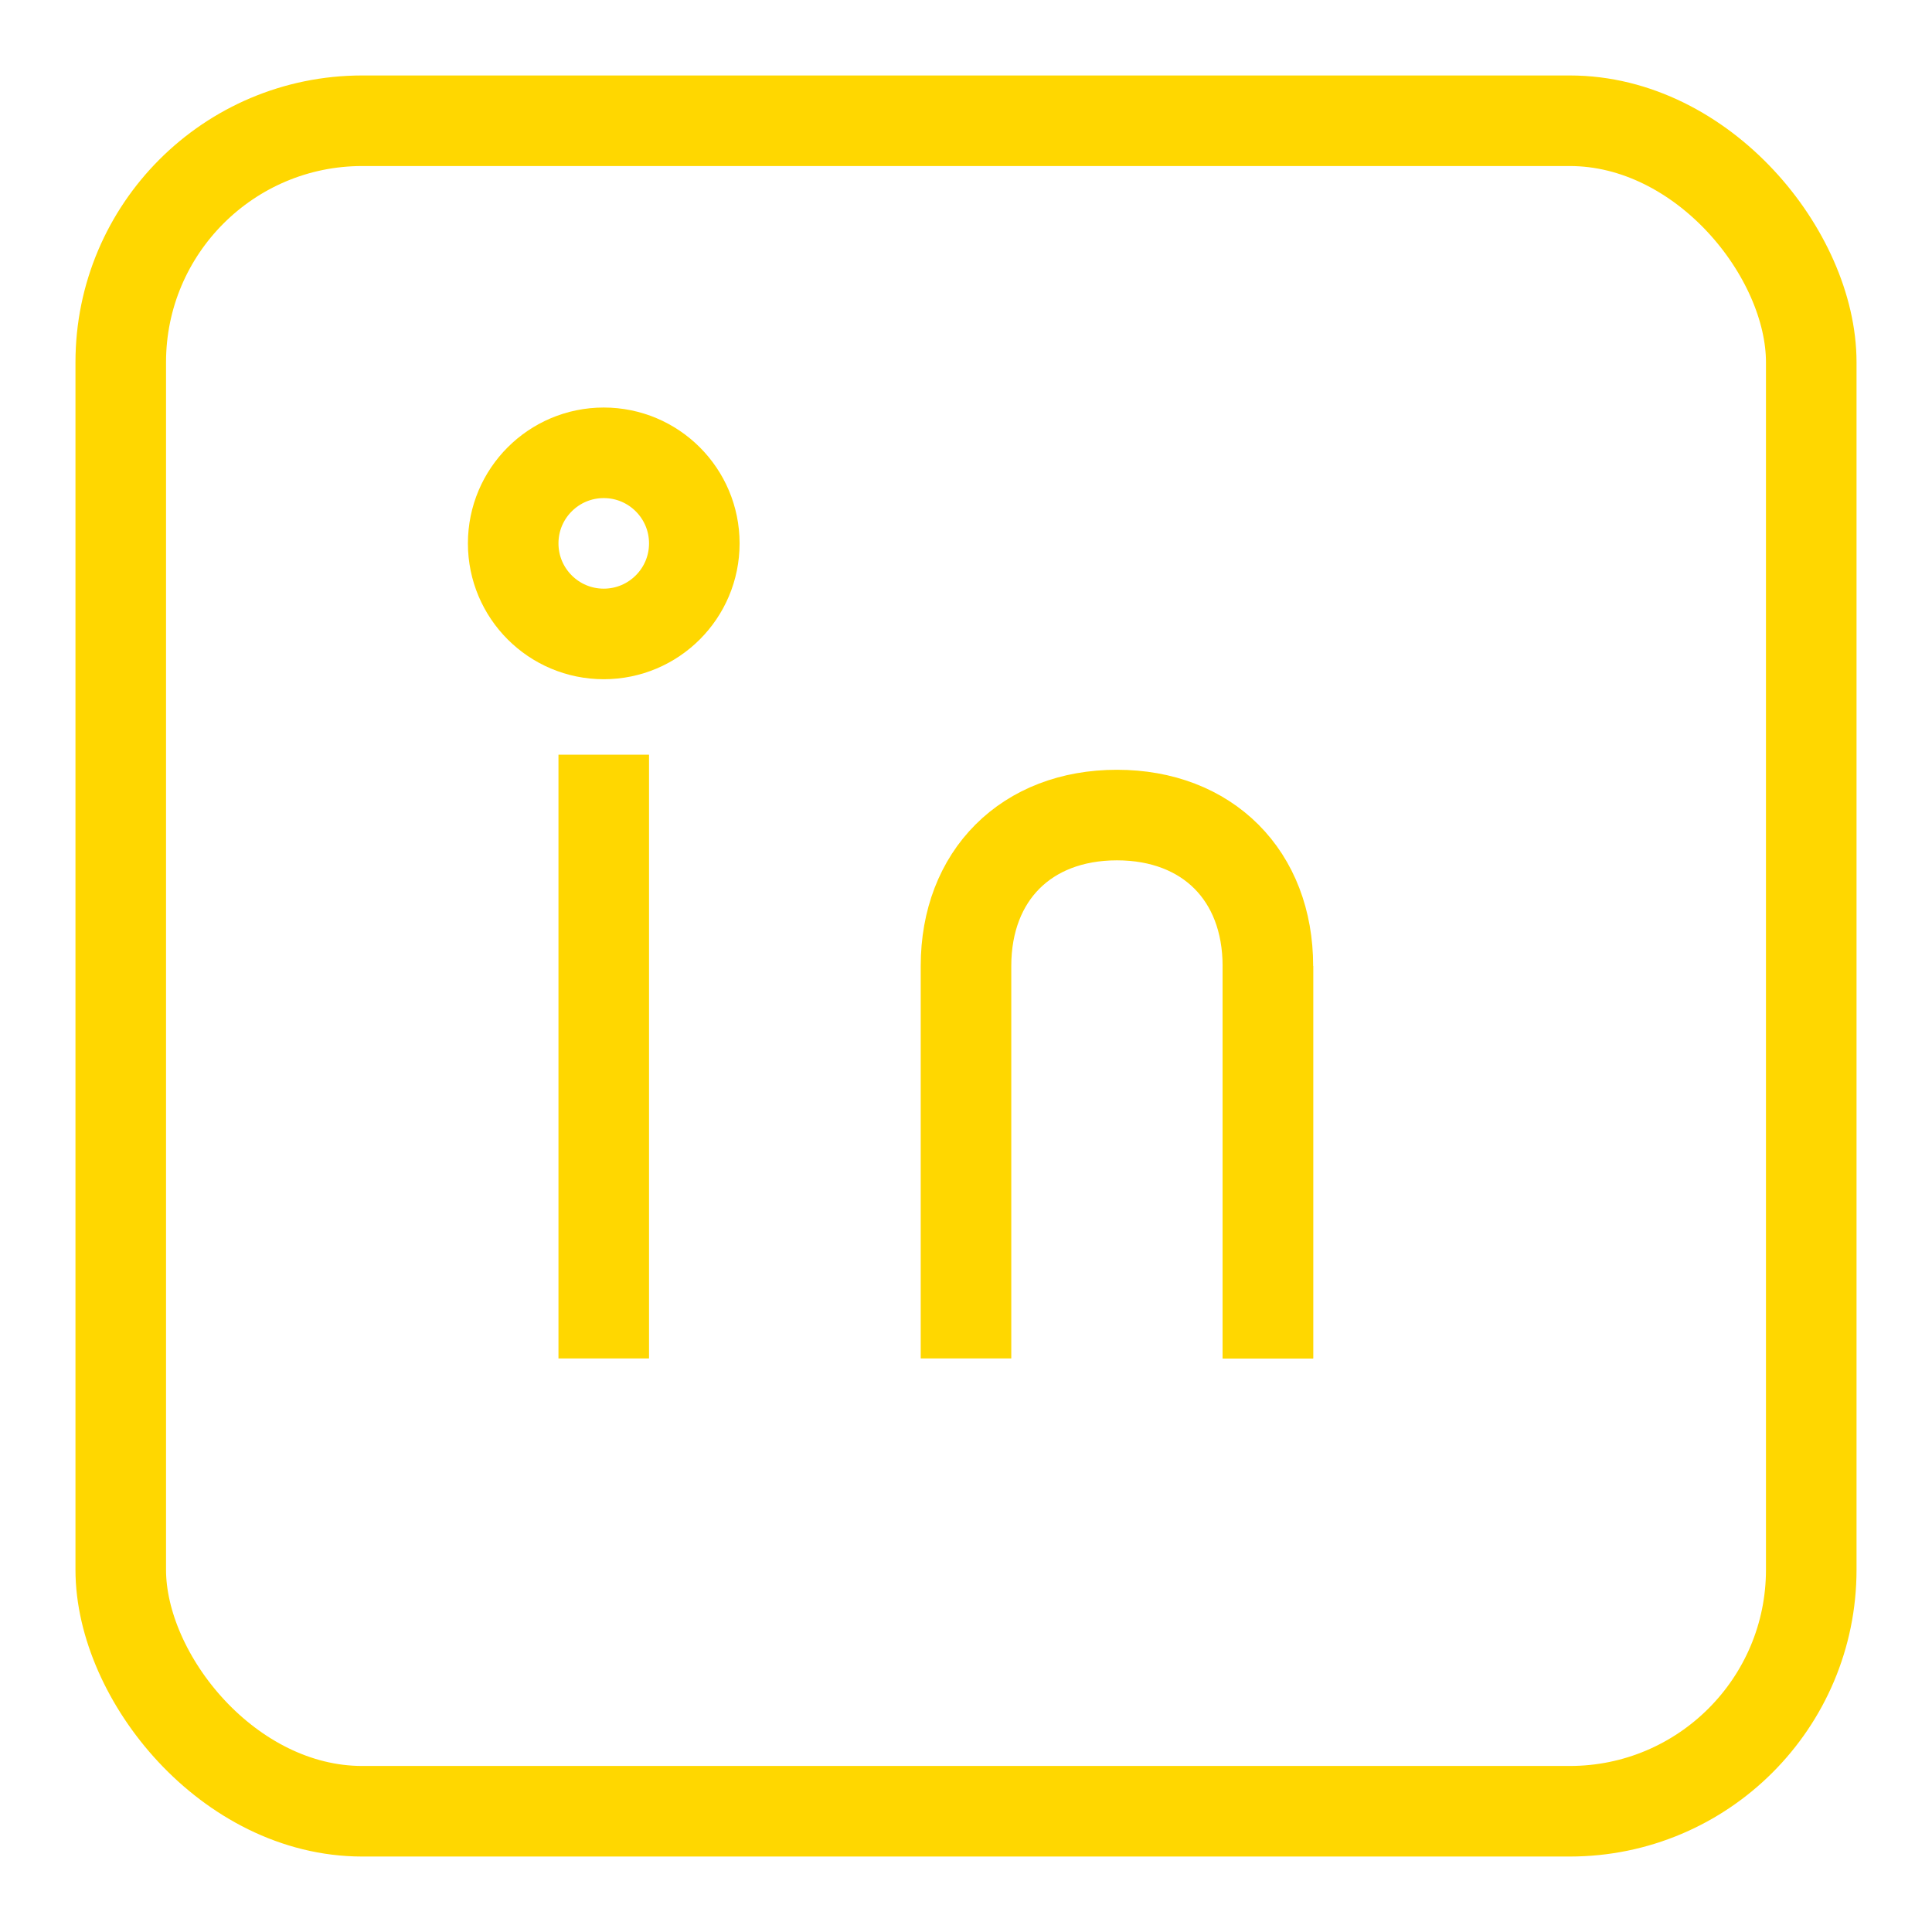
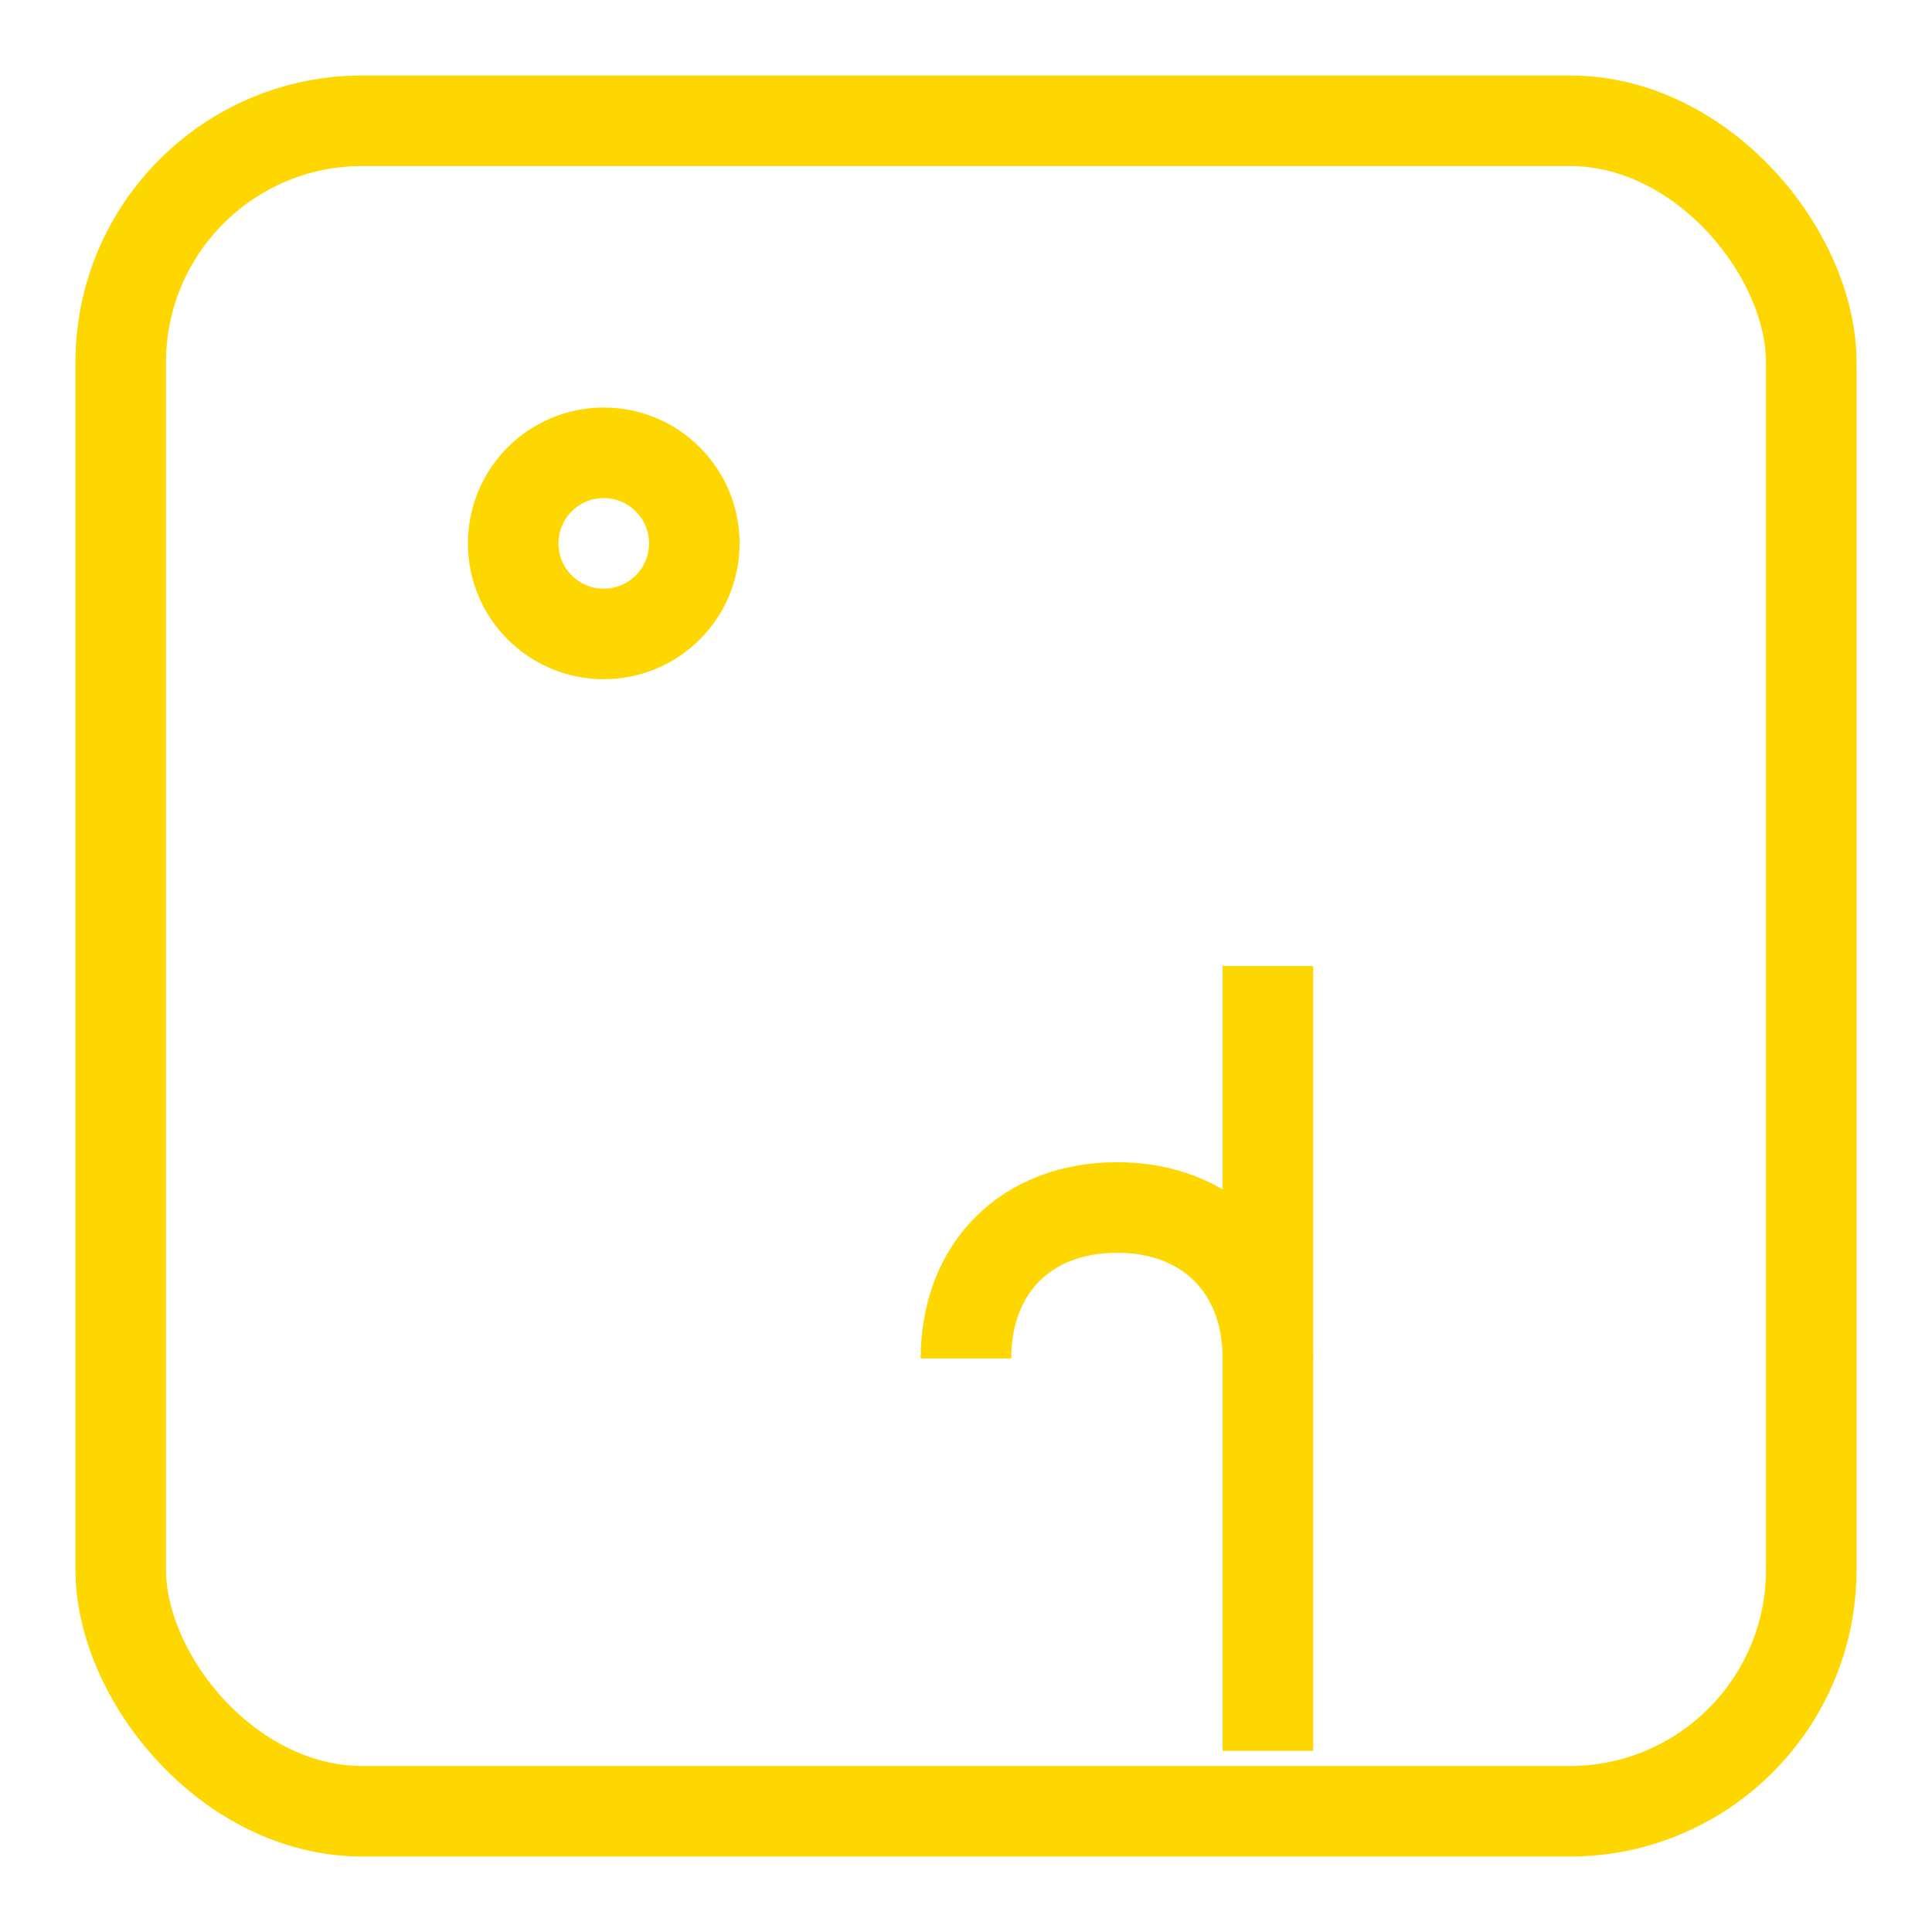
<svg xmlns="http://www.w3.org/2000/svg" viewBox="0 0 128 128" width="128" height="128" fill="none" stroke="#FFD700" stroke-width="6">
  <rect x="8" y="8" width="112" height="112" rx="16" />
-   <line x1="40" y1="50" x2="40" y2="90" />
  <circle cx="40" cy="36" r="6" />
-   <path d="M64 90V64c0-6 4-10 10-10s10 4 10 10v26" />
+   <path d="M64 90c0-6 4-10 10-10s10 4 10 10v26" />
  <line x1="84" y1="90" x2="84" y2="64" />
</svg>